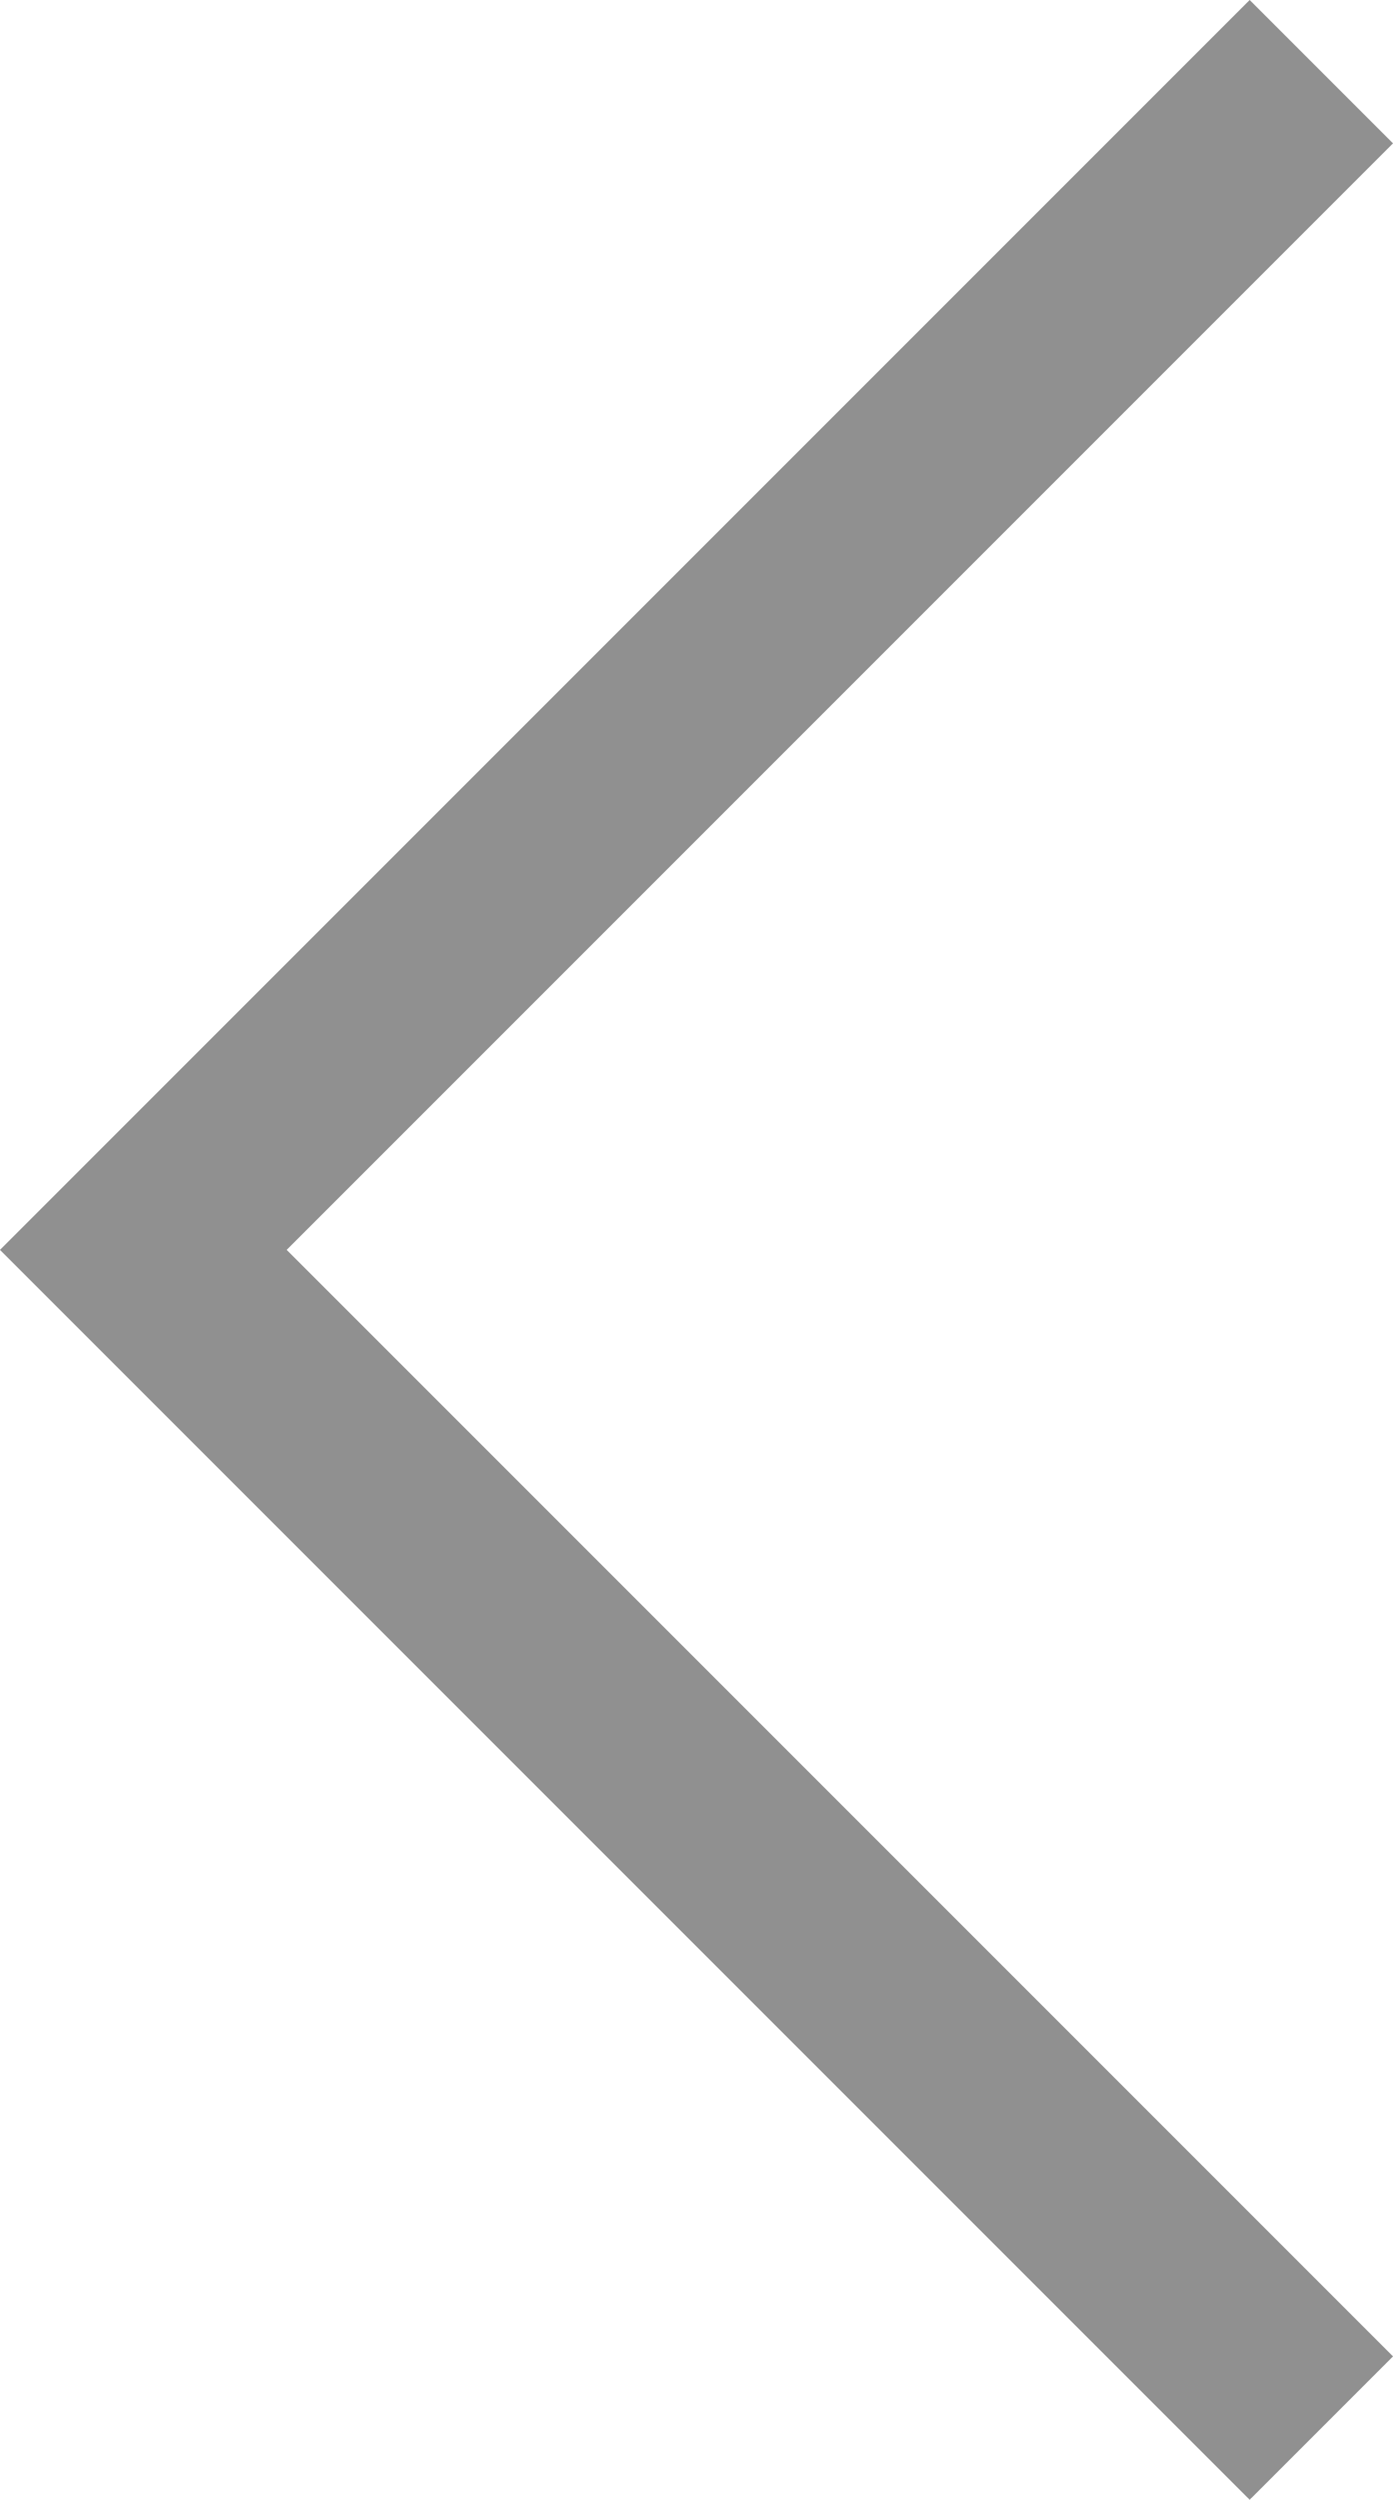
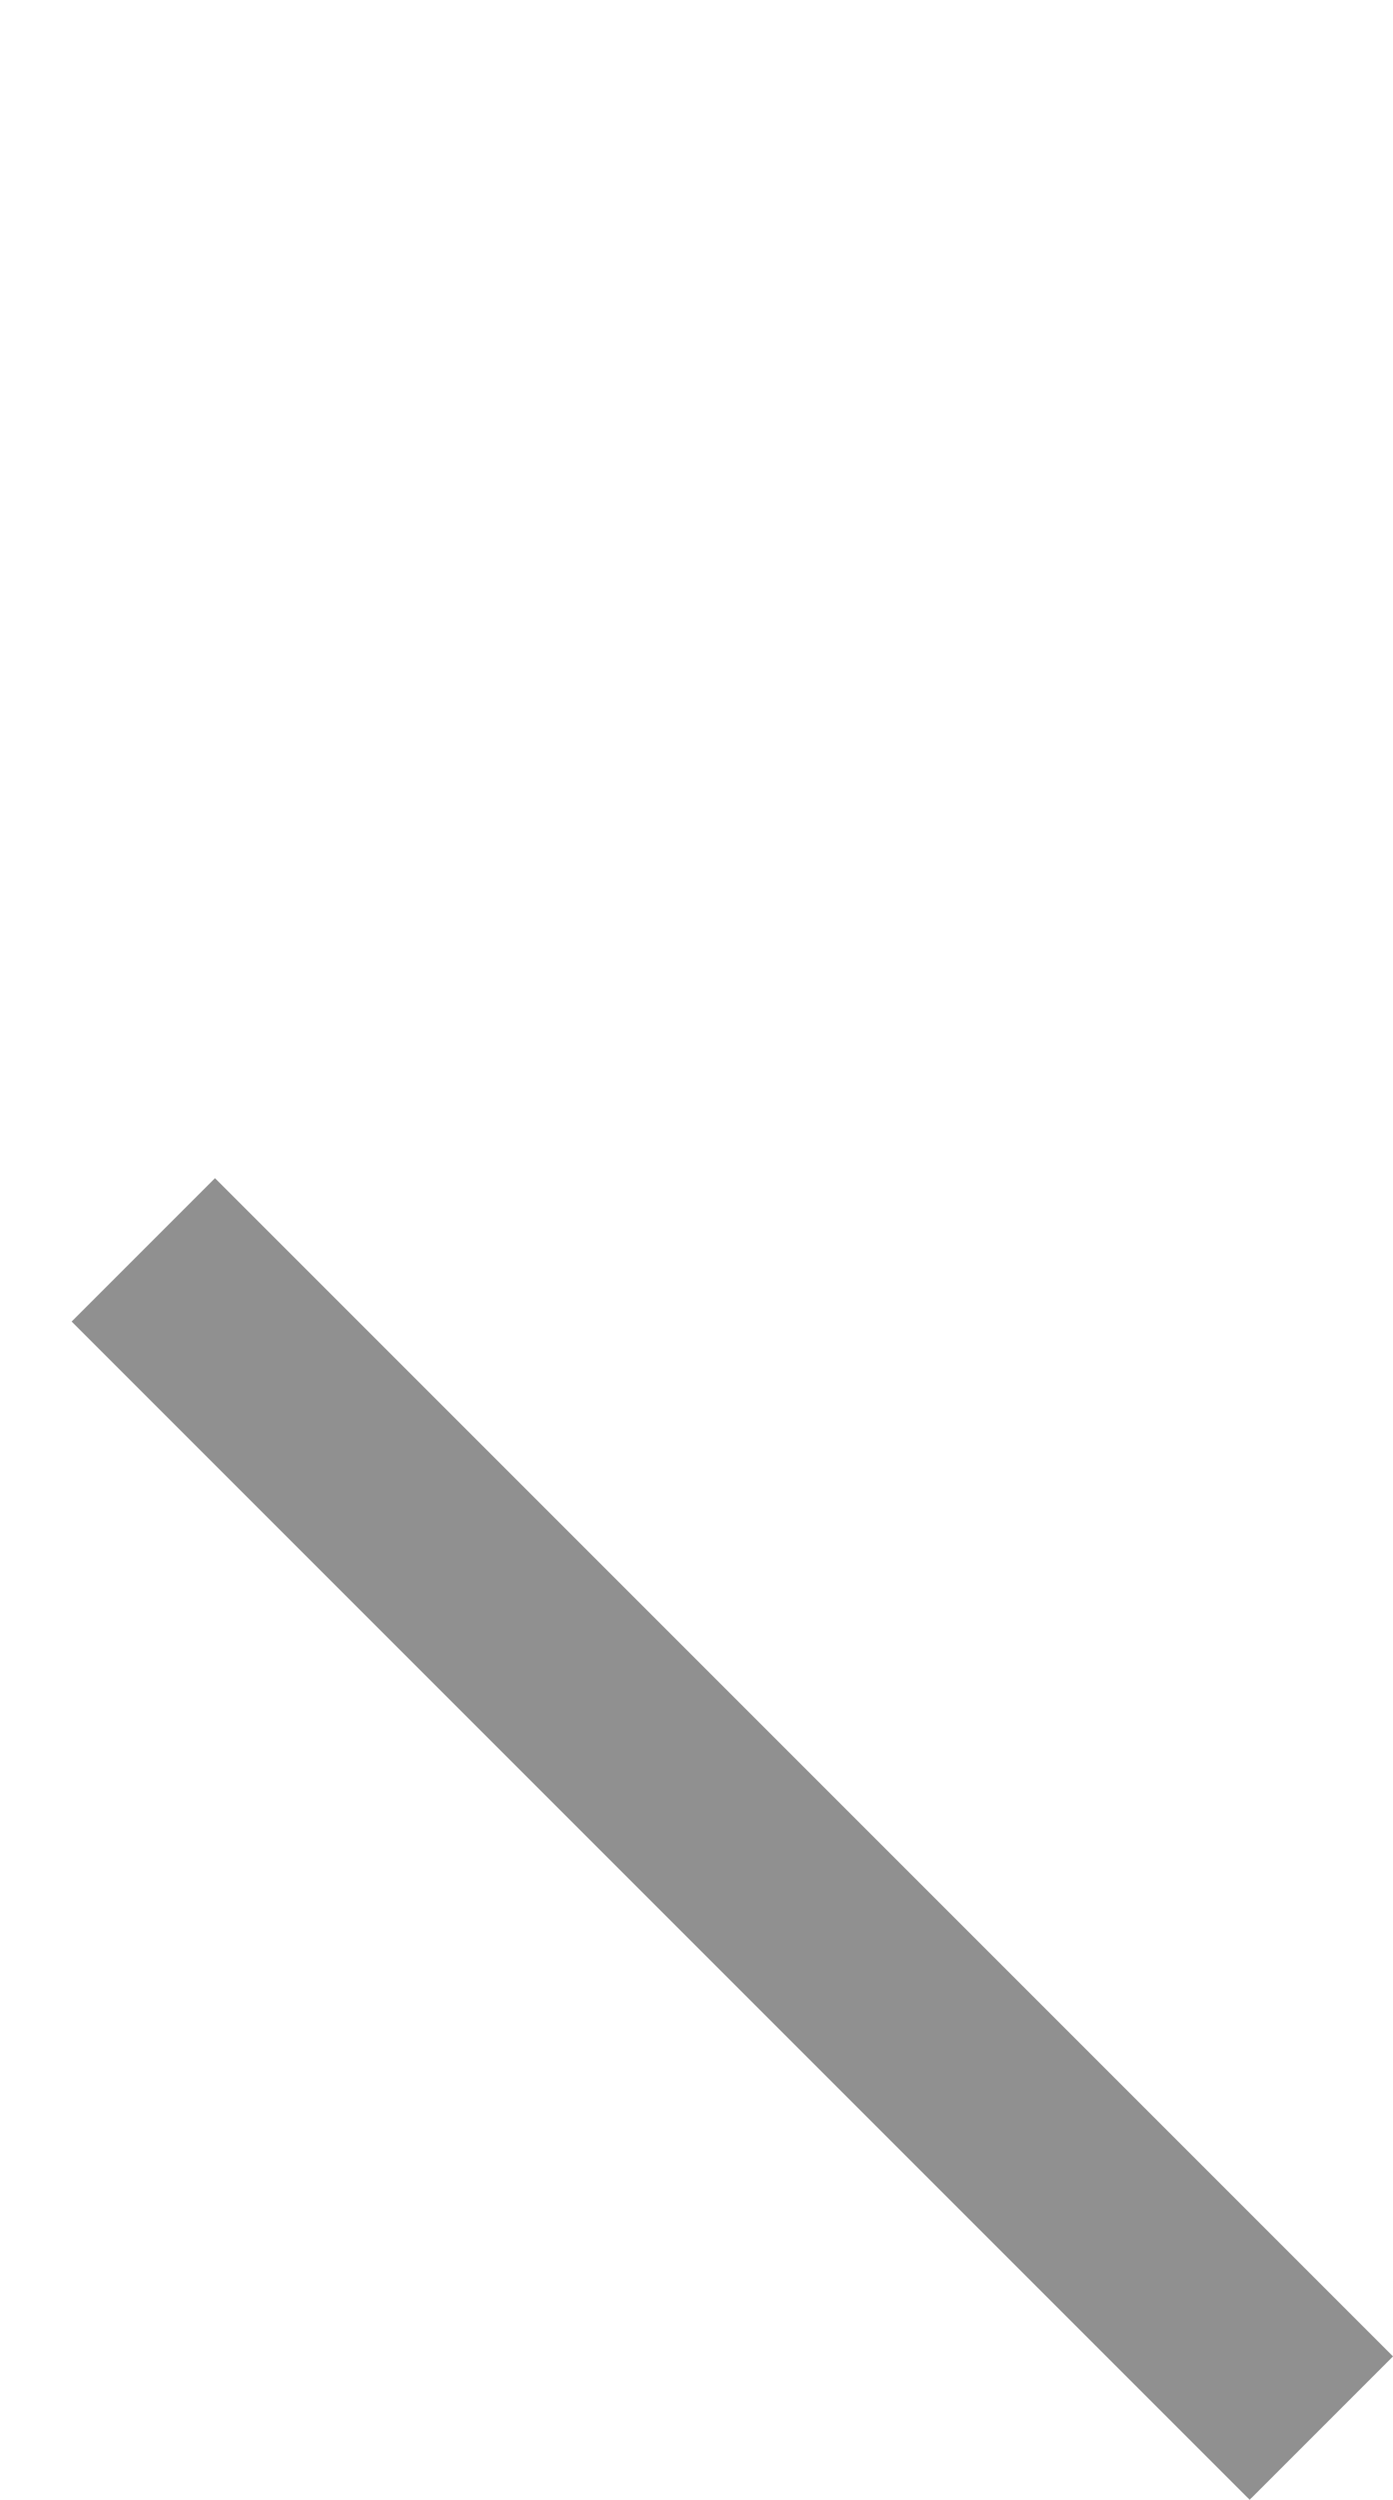
<svg xmlns="http://www.w3.org/2000/svg" width="13.743" height="24.658" viewBox="0 0 13.743 24.658">
-   <path d="M1561.01,544.656l11.622,11.622L1561.01,567.9" transform="translate(1574.046 568.607) rotate(180)" fill="none" stroke="#909090" stroke-width="2" />
+   <path d="M1561.01,544.656l11.622,11.622" transform="translate(1574.046 568.607) rotate(180)" fill="none" stroke="#909090" stroke-width="2" />
</svg>